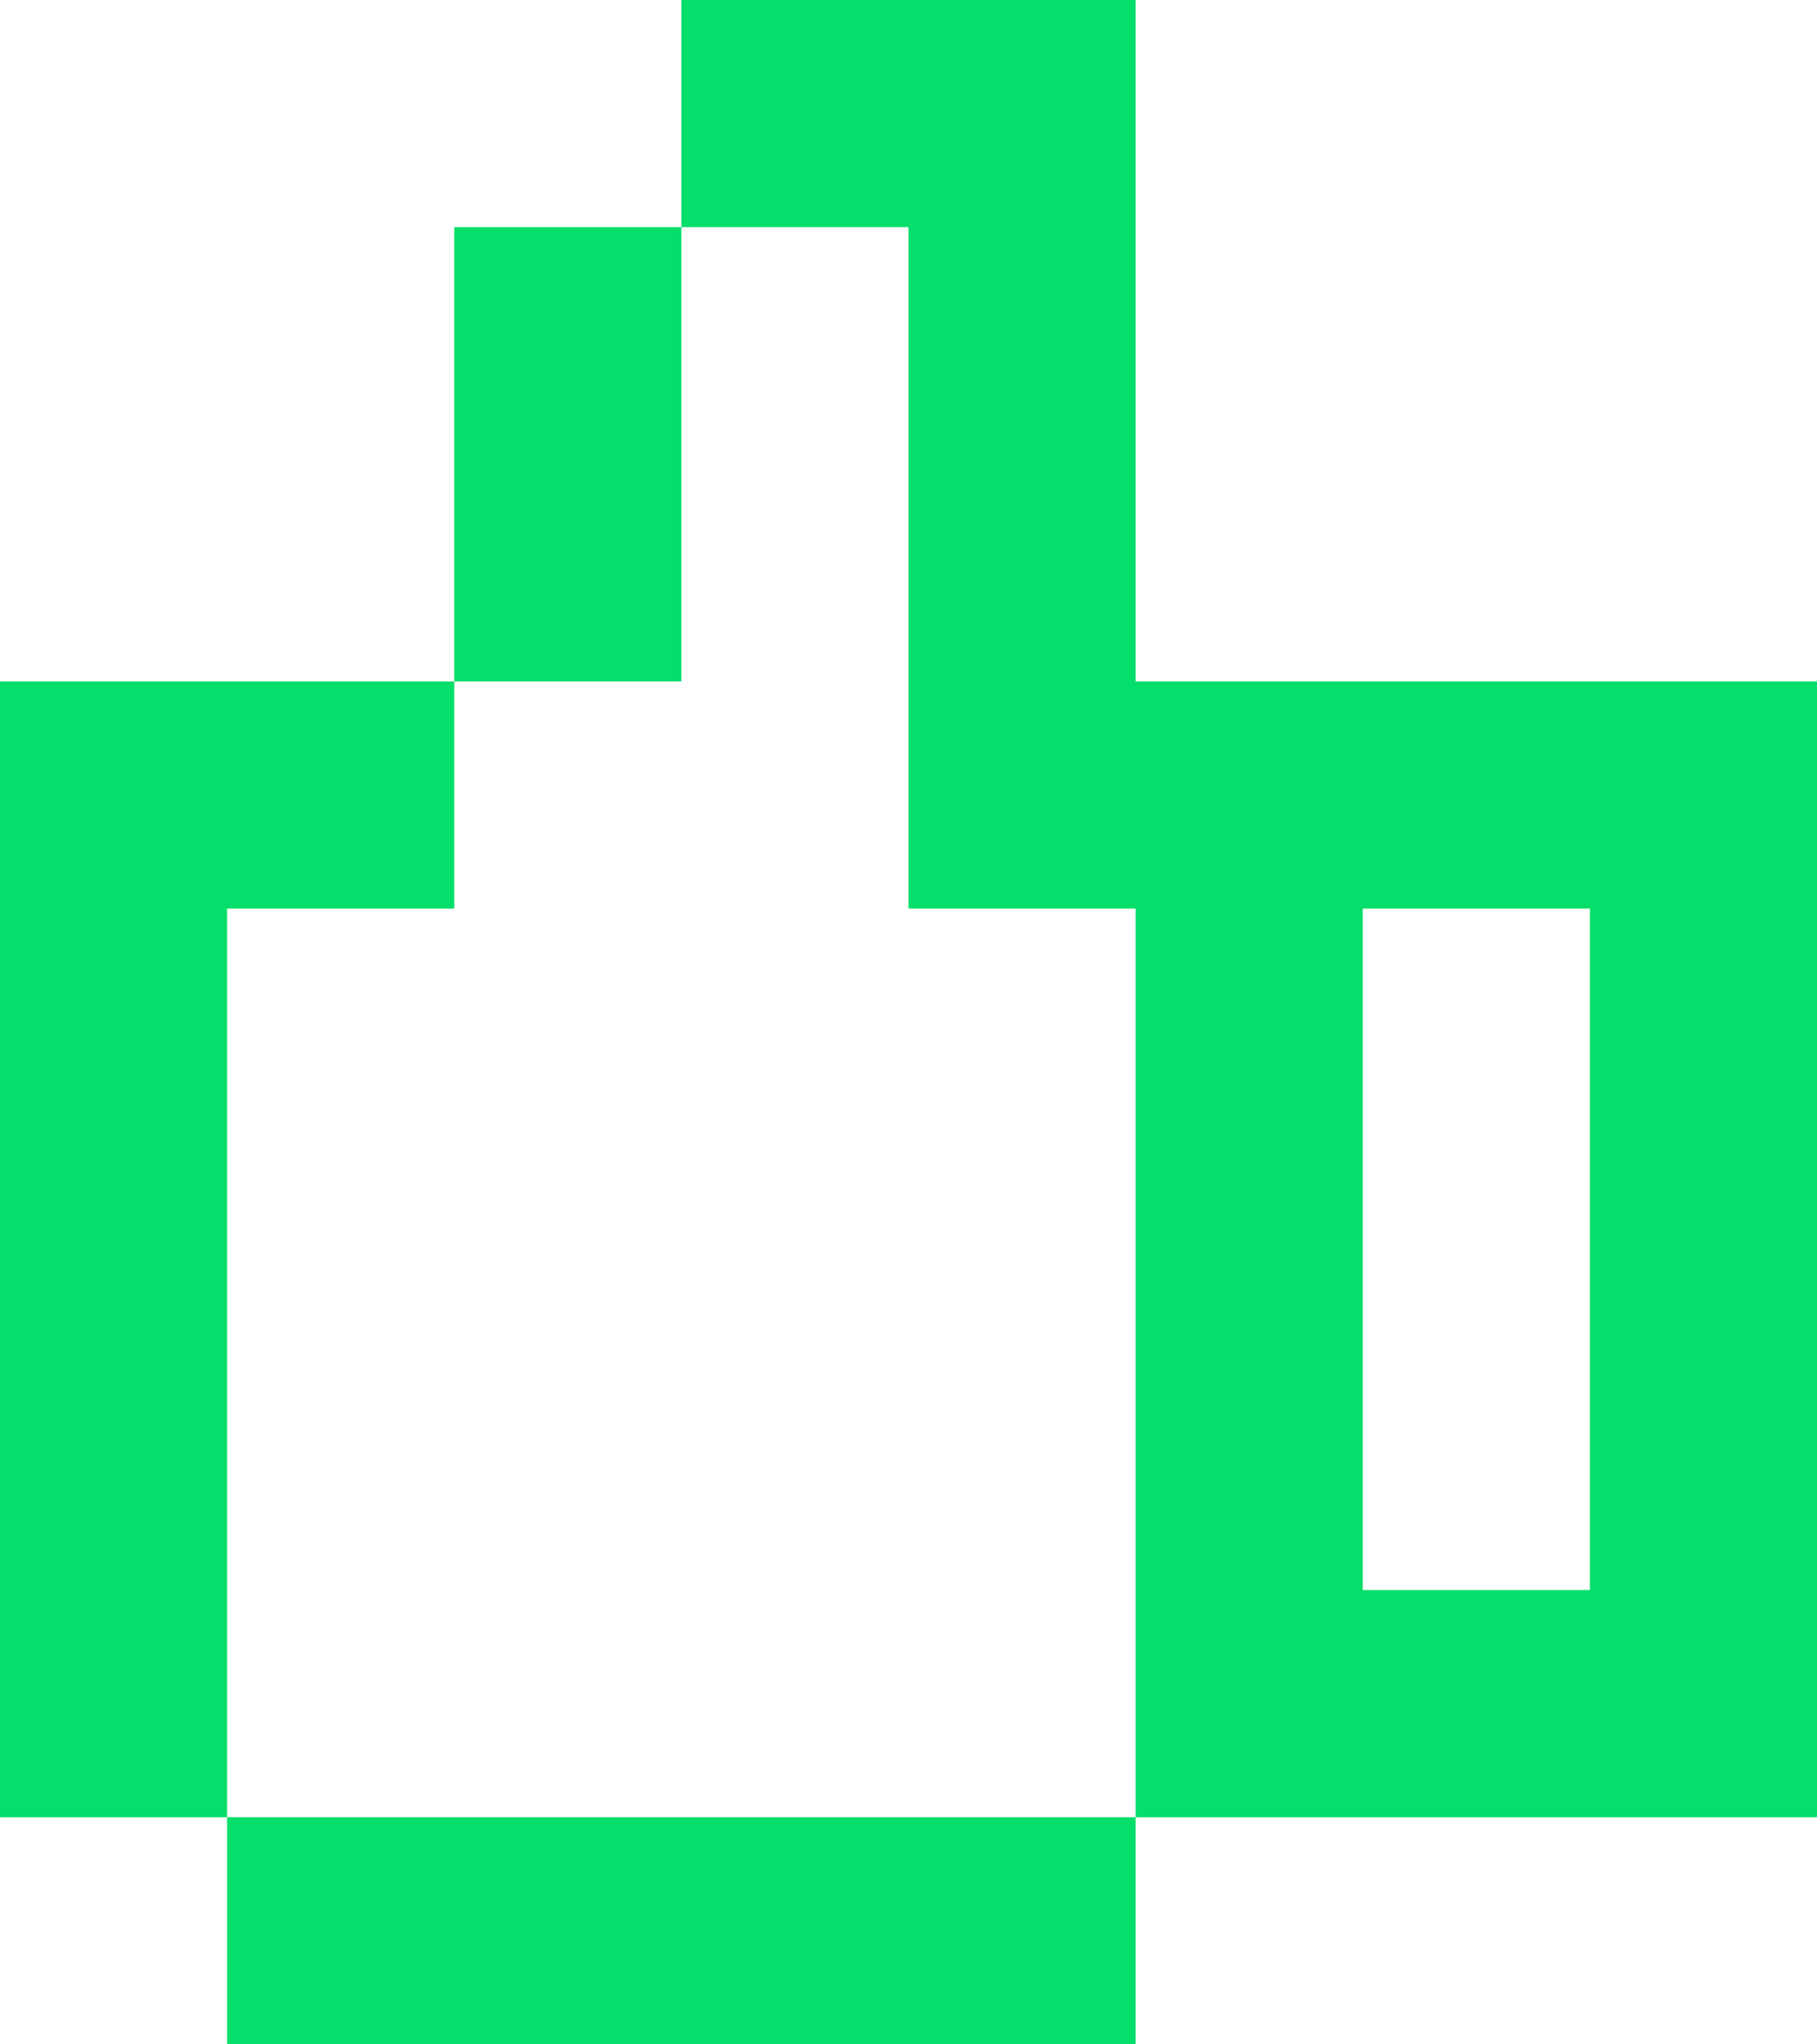
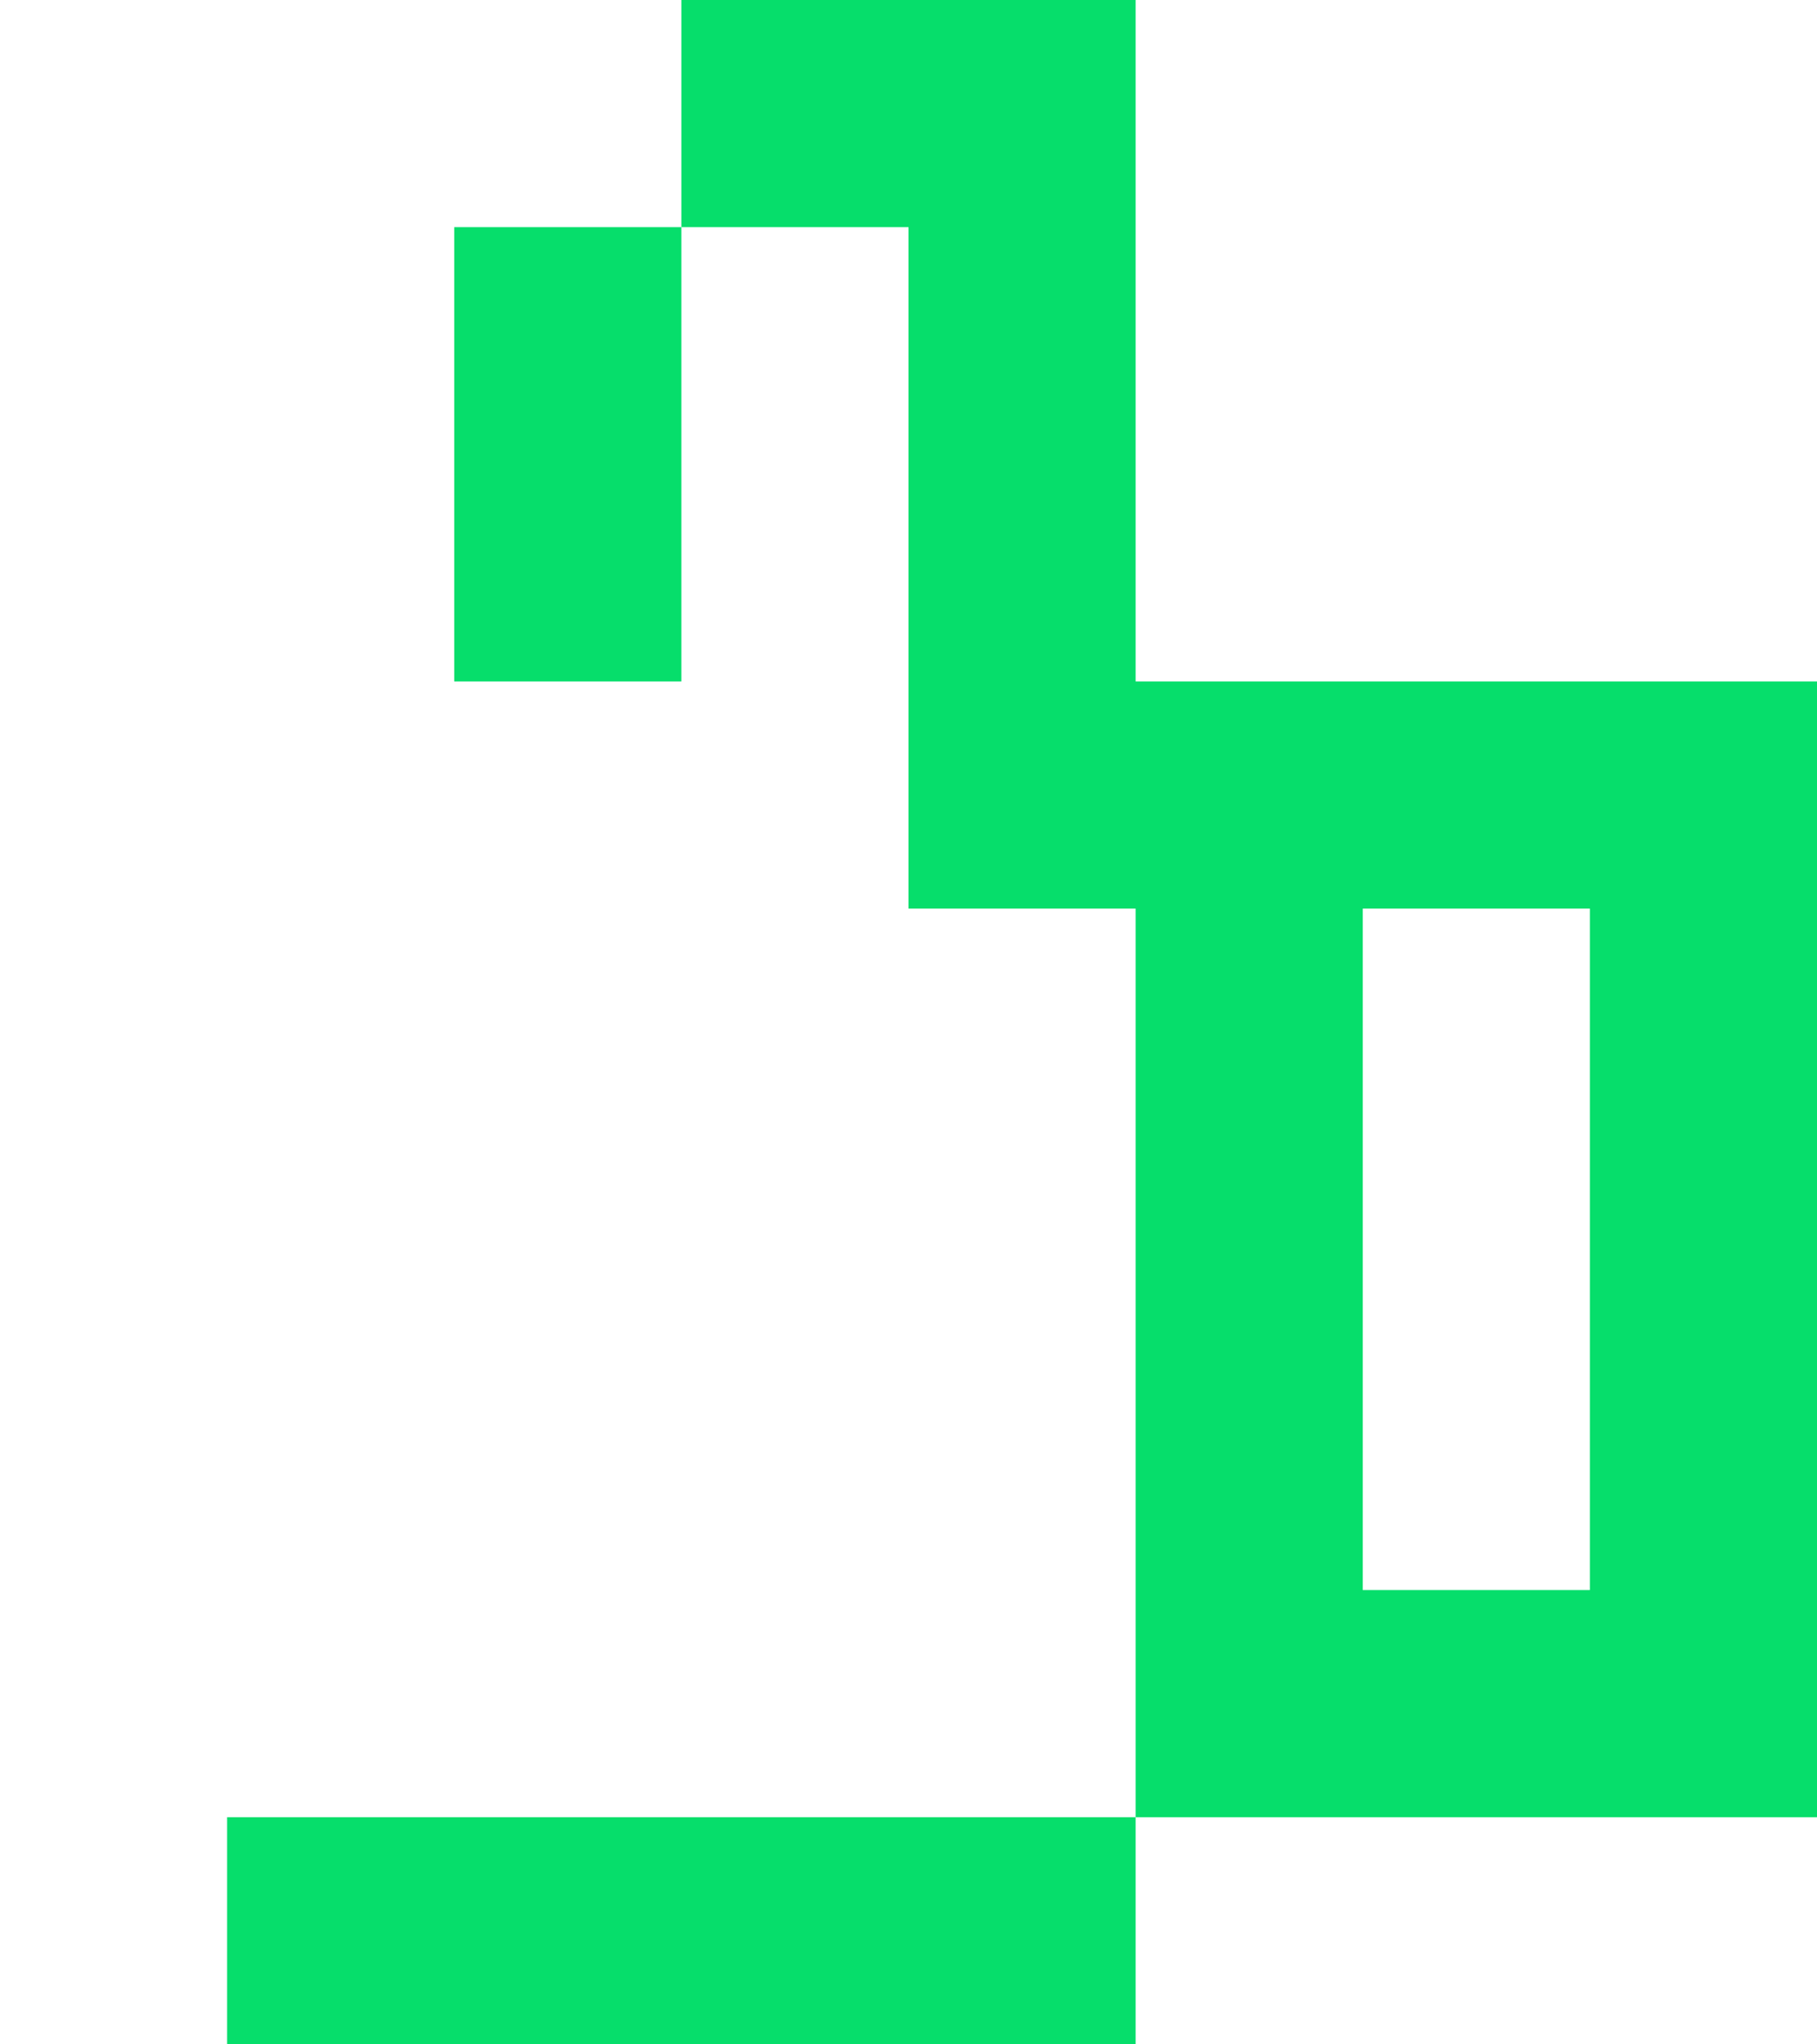
<svg xmlns="http://www.w3.org/2000/svg" width="40" height="45" viewBox="0 0 40 45" fill="none">
  <g clip-path="url(#clip0_1288_3582)">
    <path d="M20 10V20H25V40H40V15H25V0H15V5H20V10ZM35 20V35H30V20H35Z" fill="#06DE6B" />
    <path d="M15 10V5H10V10V15H15V10Z" fill="#06DE6B" />
-     <path d="M5 35V30V25V20H10V15H5H0V20V25V30V35V40H5V35Z" fill="#06DE6B" />
    <path d="M15 40H10H5V45H10H15H20H25V40H20H15Z" fill="#06DE6B" />
  </g>
  <defs>
    <clipPath id="clip0_1288_3582">
      <rect width="40" height="45" fill="white" />
    </clipPath>
  </defs>
</svg>